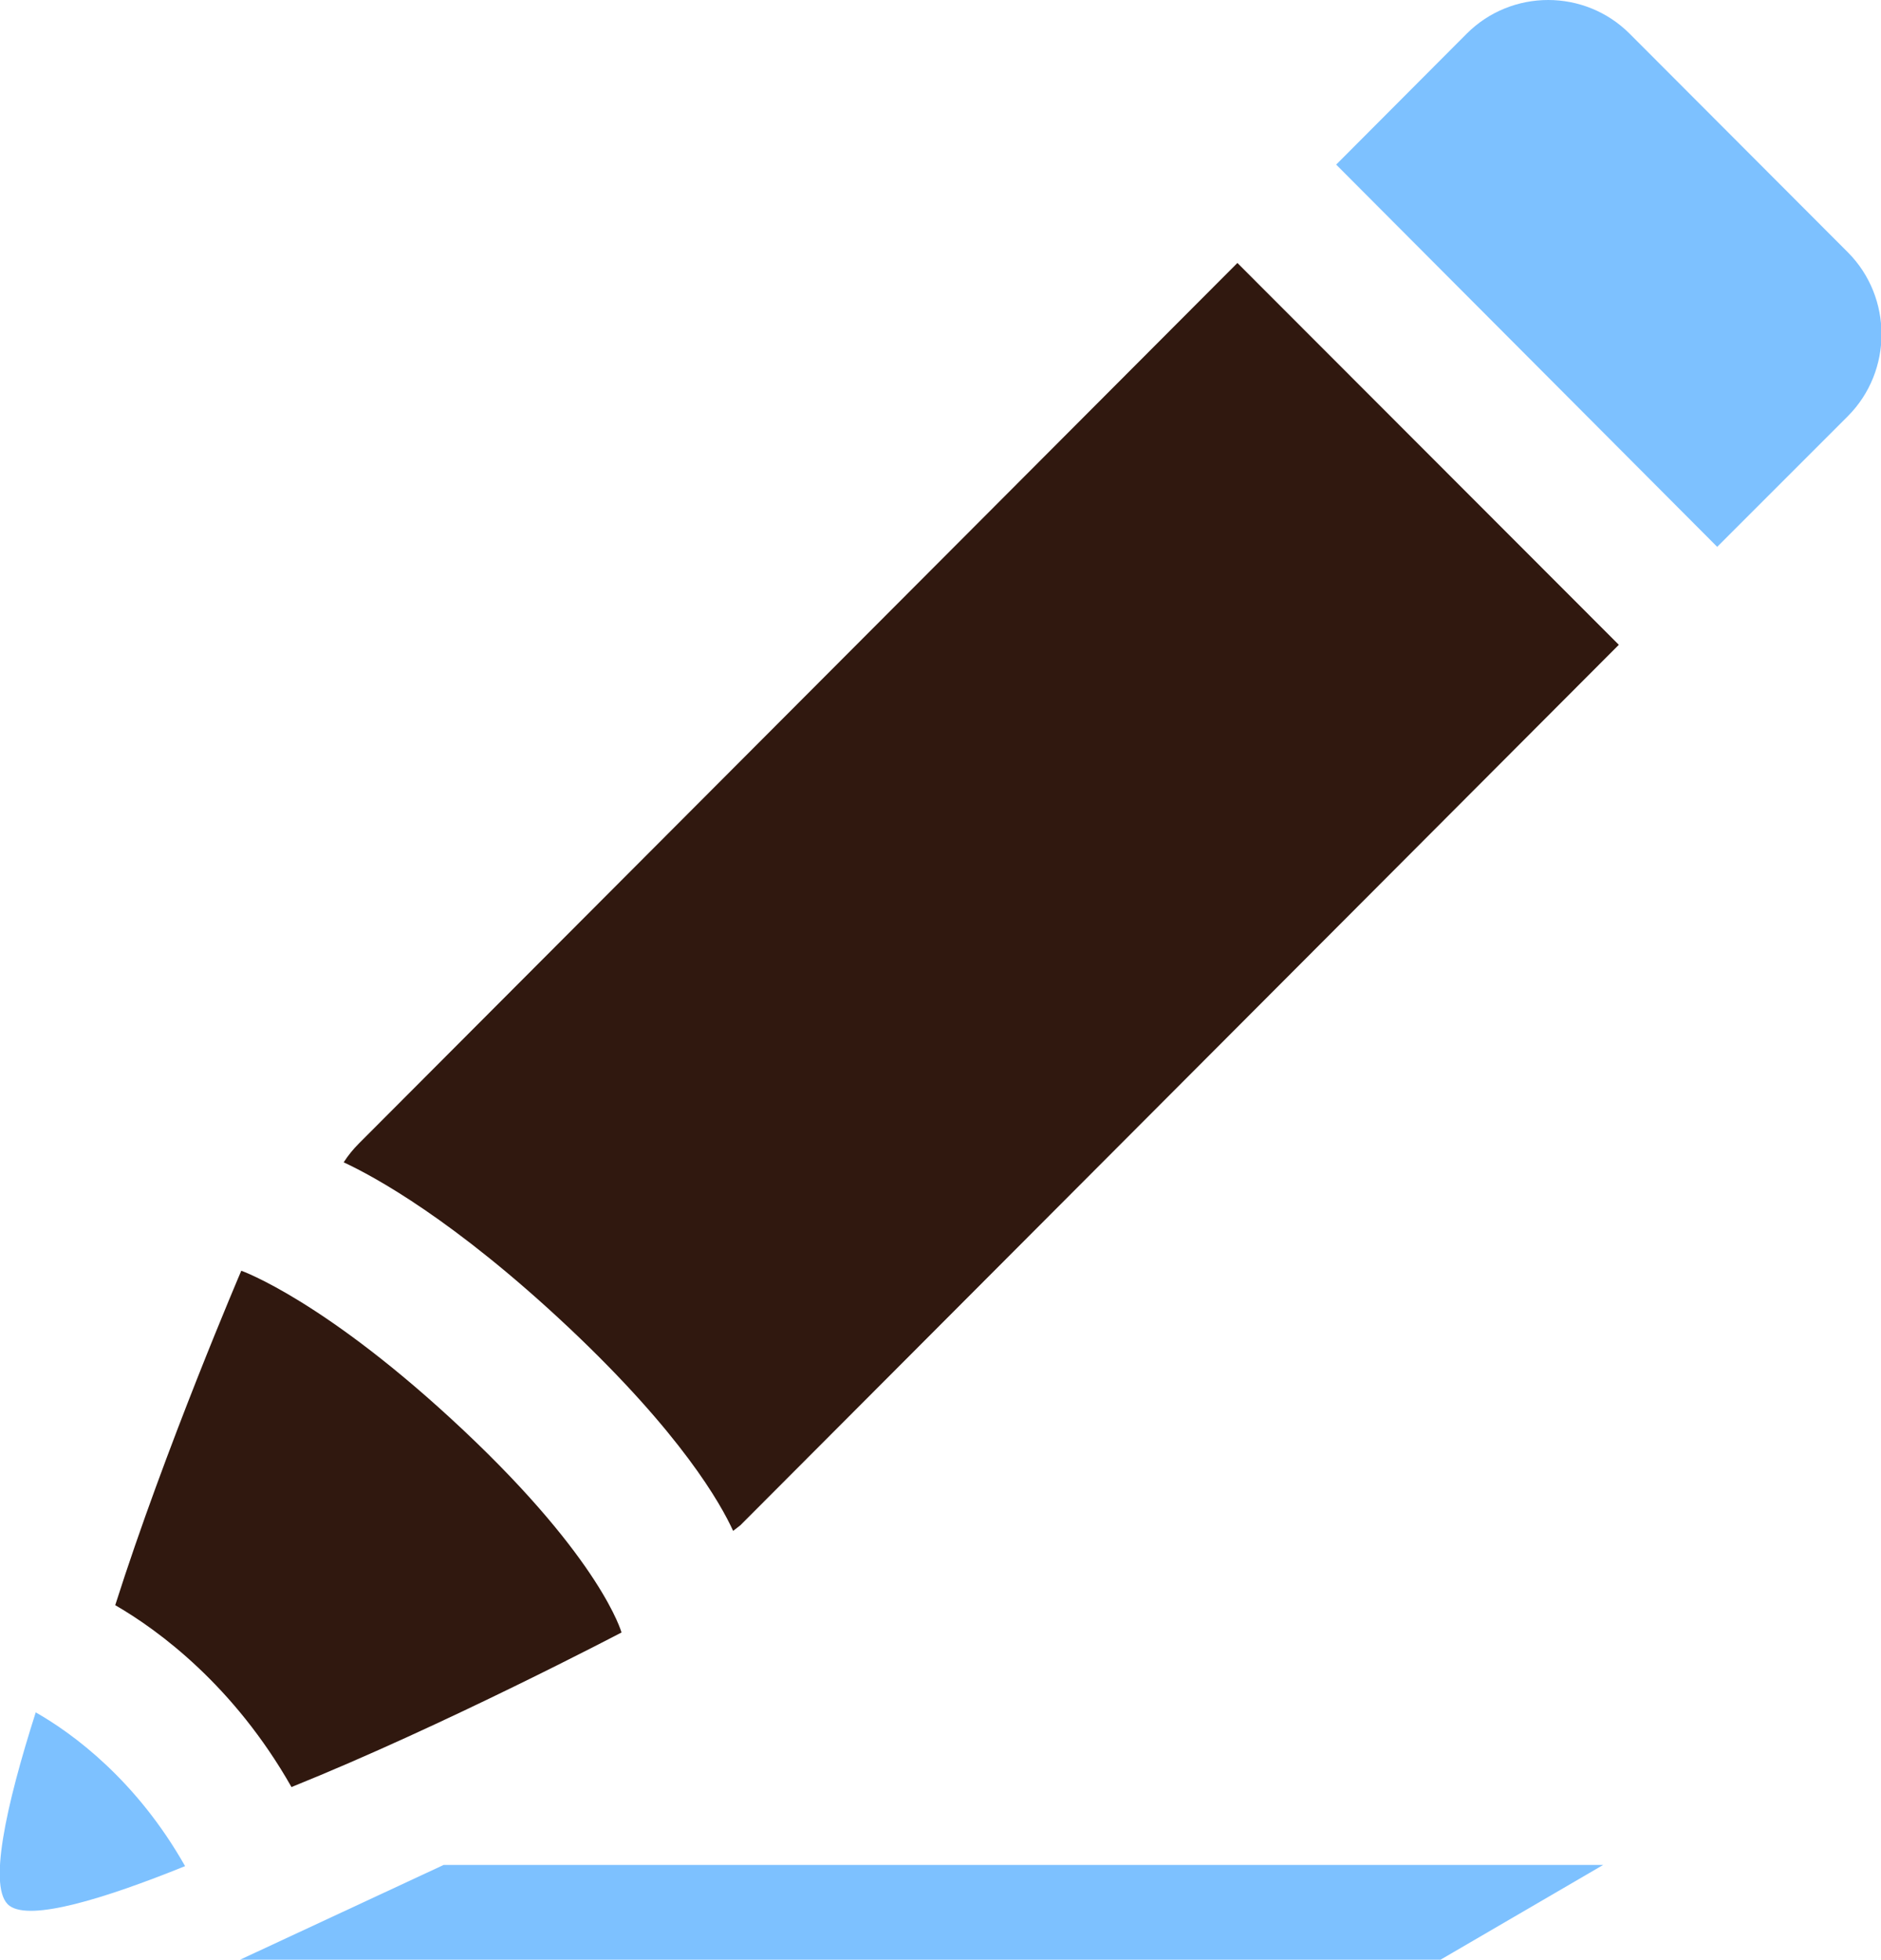
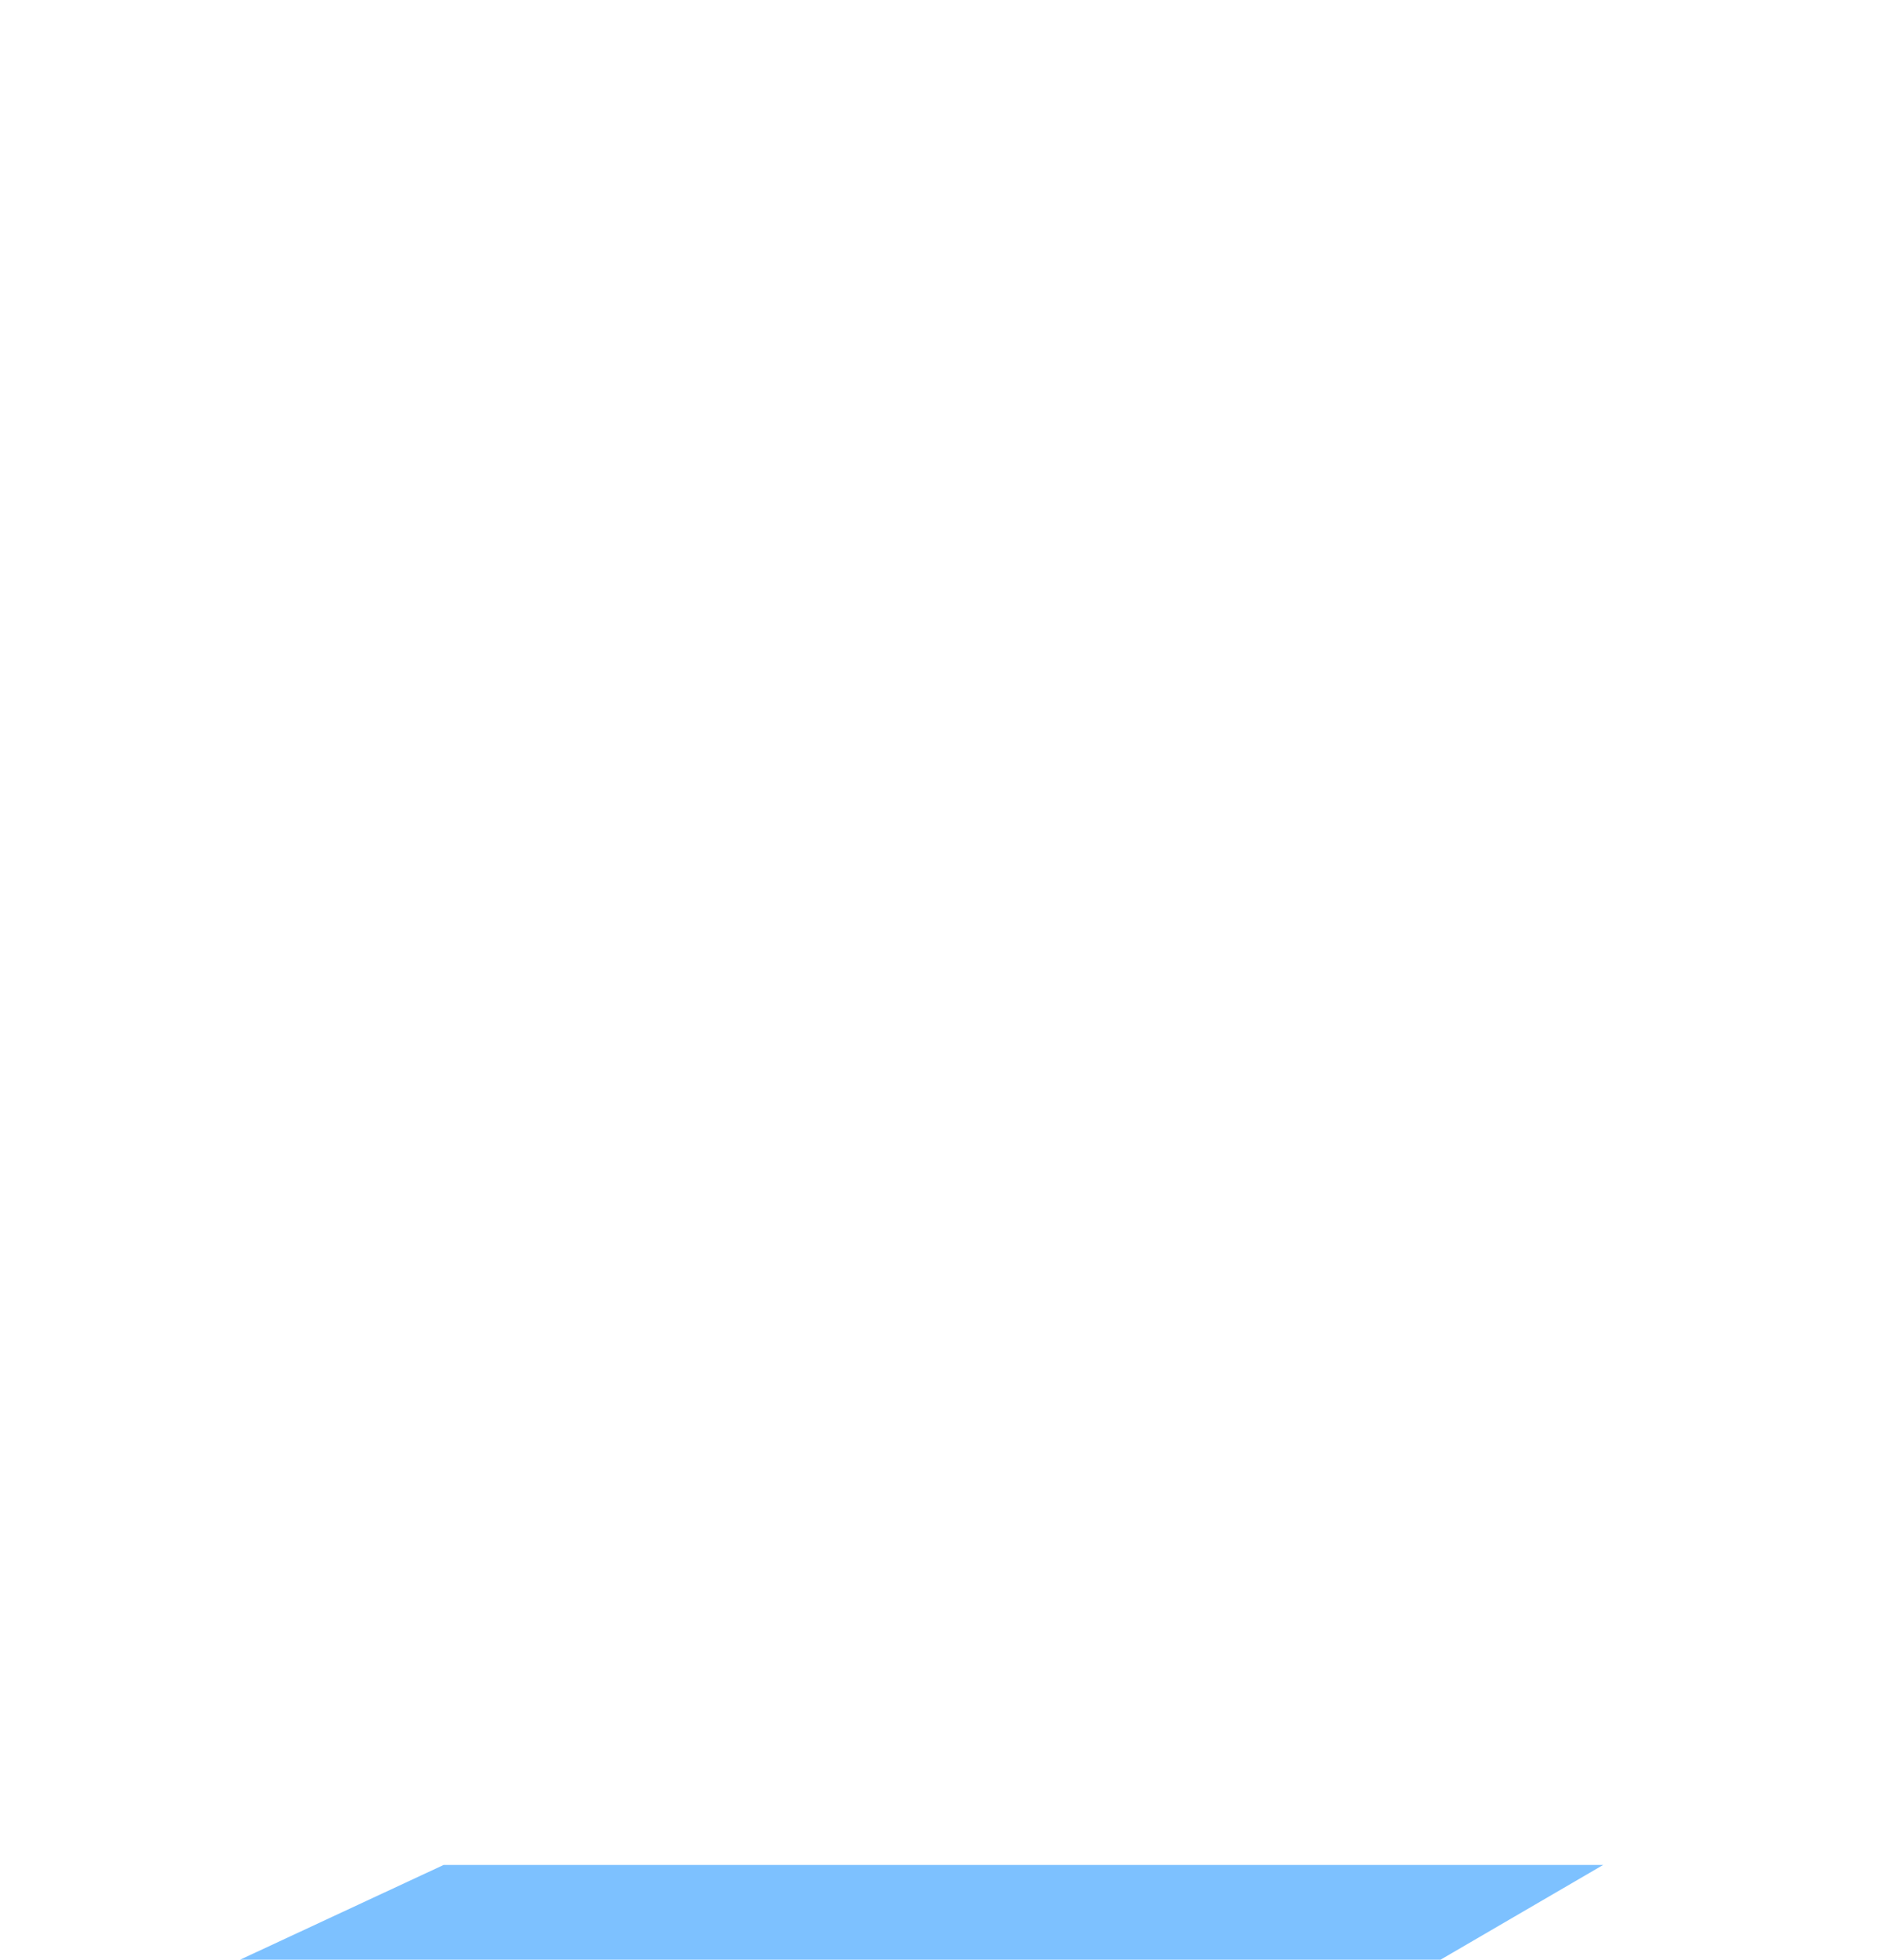
<svg xmlns="http://www.w3.org/2000/svg" id="_レイヤー_2" viewBox="0 0 46.85 48.81">
  <defs>
    <style>.cls-1{fill:#30180f;}.cls-2{fill:#7dc1ff;}</style>
  </defs>
  <g id="_レイヤー_1-2">
    <g>
-       <path class="cls-2" d="M.89,42.65c-.74,2.32-1.21,4.42-.65,4.82,.53,.38,2.34-.17,4.37-.99-1.21-2.14-2.79-3.3-3.72-3.83Z" />
-       <path class="cls-1" d="M15.48,40.66s-.49-1.79-3.93-5.03c-3.44-3.24-5.54-3.98-5.54-3.98,0,0-1.9,4.43-3.14,8.33,1.09,.63,2.96,2.01,4.39,4.53,3.8-1.53,8.22-3.85,8.22-3.85Z" />
-       <path class="cls-2" d="M46.02,6.28L40.59,.84c-1.12-1.12-2.94-1.12-4.06,0l-3.25,3.26,9.49,9.52,3.26-3.26c1.11-1.12,1.11-2.95,0-4.07Z" />
      <polygon class="cls-2" points="5.98 48.81 35.88 48.81 39.93 46.45 11.05 46.45 5.98 48.81" />
-       <path class="cls-1" d="M8.94,28.48c-.15,.15-.27,.3-.38,.47,.75,.35,2.74,1.42,5.61,4.12,2.8,2.64,3.78,4.38,4.09,5.06,.06-.05,.12-.09,.18-.14l21.88-21.93L30.82,6.55,8.94,28.48Z" />
    </g>
  </g>
</svg>